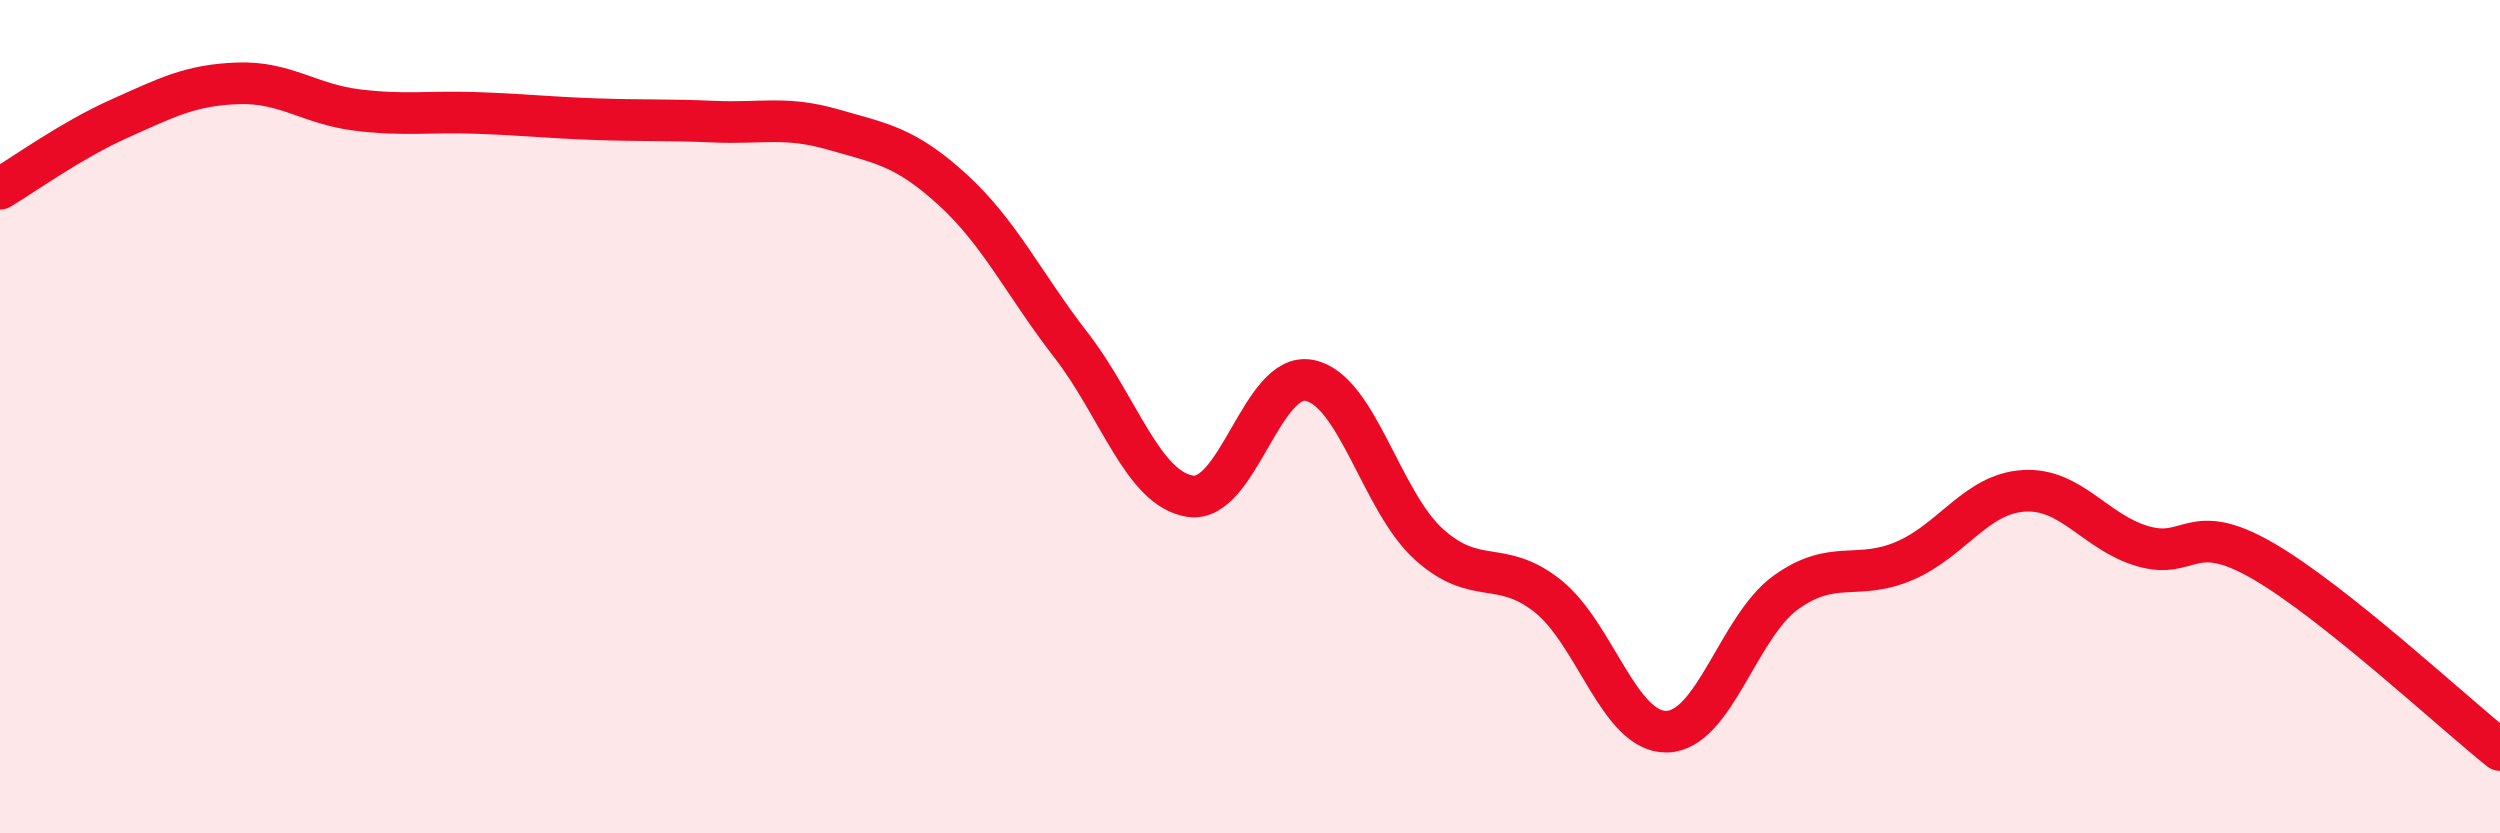
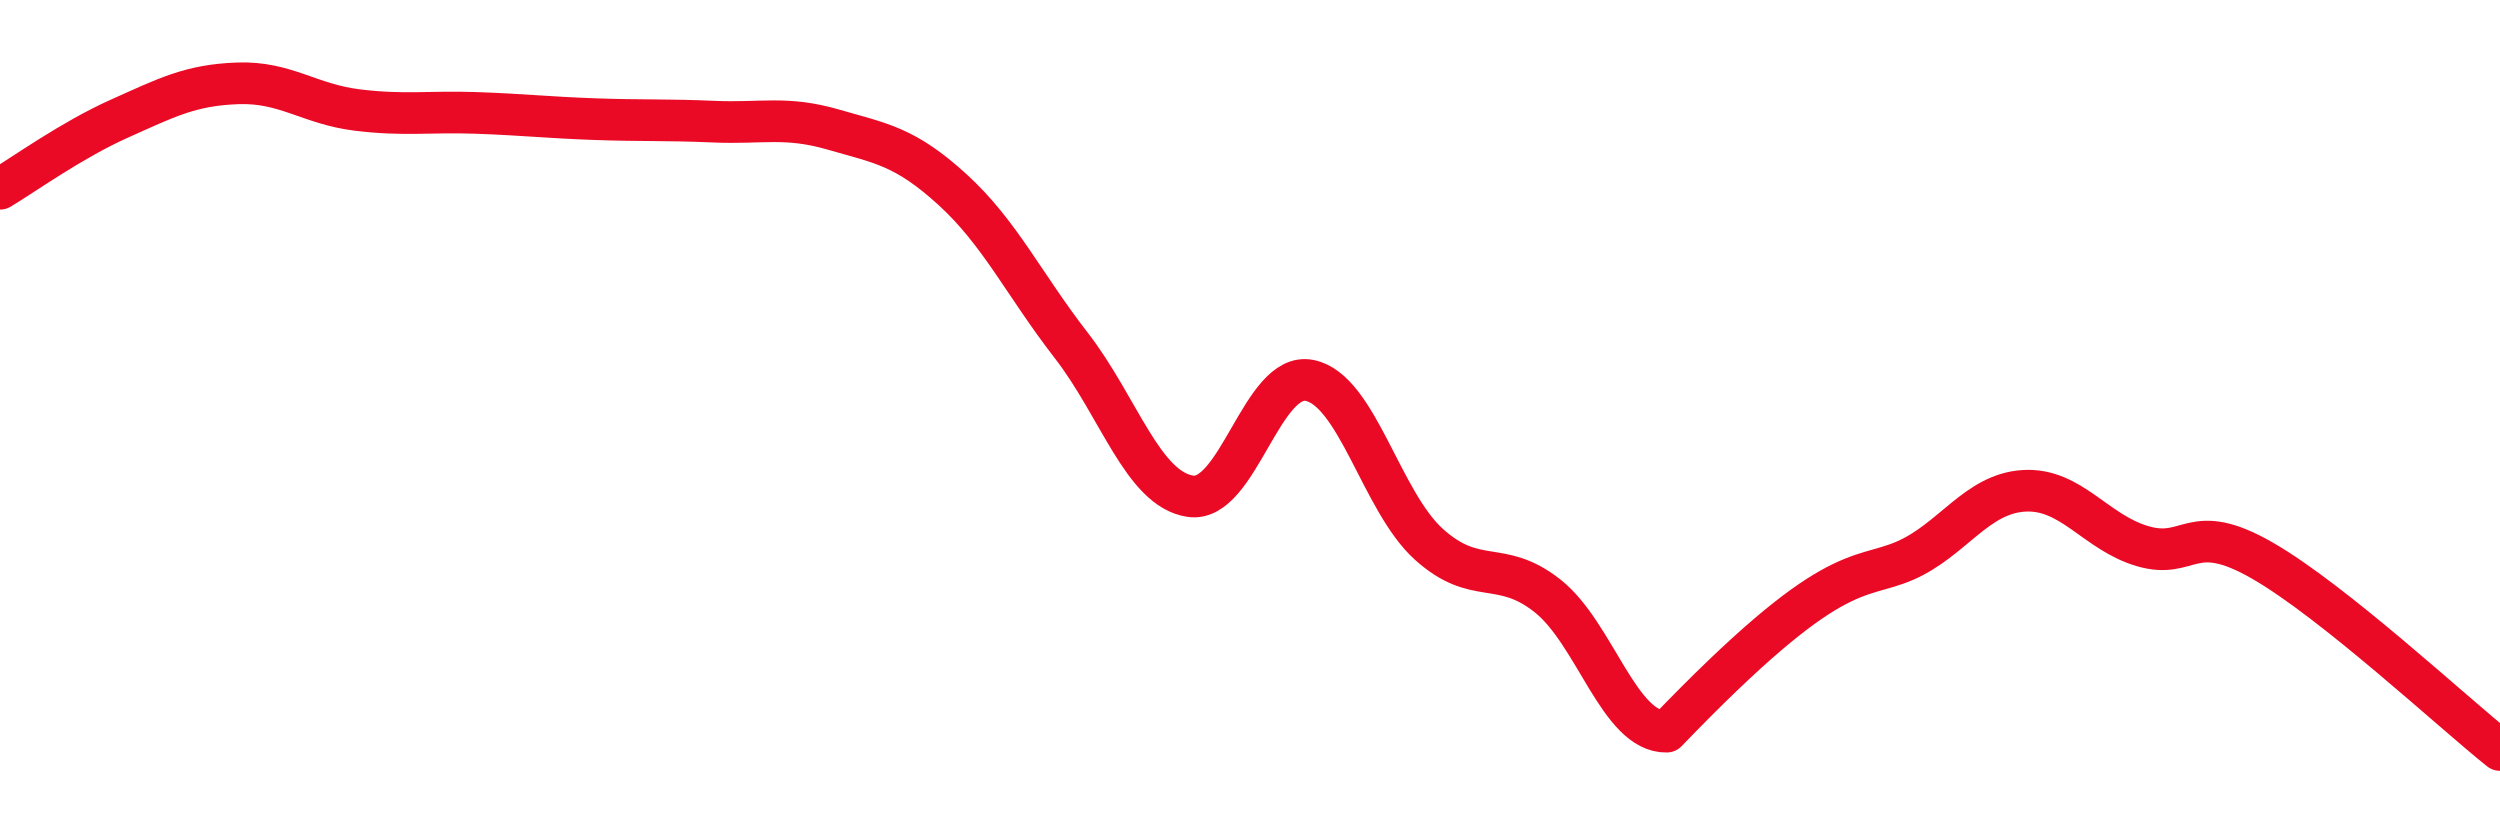
<svg xmlns="http://www.w3.org/2000/svg" width="60" height="20" viewBox="0 0 60 20">
-   <path d="M 0,4.53 C 0.57,4.19 1.72,3.36 2.86,2.85 C 4,2.34 4.57,2.04 5.71,2 C 6.85,1.96 7.43,2.5 8.57,2.64 C 9.71,2.78 10.29,2.67 11.43,2.71 C 12.57,2.75 13.15,2.82 14.29,2.86 C 15.43,2.9 16,2.87 17.14,2.92 C 18.28,2.97 18.86,2.78 20,3.11 C 21.14,3.44 21.72,3.51 22.86,4.55 C 24,5.59 24.57,6.82 25.71,8.29 C 26.85,9.76 27.43,11.74 28.57,11.91 C 29.71,12.08 30.29,8.9 31.43,9.13 C 32.57,9.36 33.15,12.03 34.29,13.06 C 35.43,14.09 36,13.4 37.14,14.3 C 38.28,15.2 38.86,17.58 40,17.56 C 41.14,17.54 41.72,15.04 42.86,14.22 C 44,13.4 44.57,13.95 45.71,13.46 C 46.85,12.97 47.43,11.85 48.57,11.78 C 49.71,11.71 50.29,12.78 51.43,13.11 C 52.57,13.44 52.58,12.47 54.29,13.45 C 56,14.43 58.86,17.09 60,18L60 20L0 20Z" fill="#EB0A25" opacity="0.1" stroke-linecap="round" stroke-linejoin="round" />
-   <path d="M 0,4.53 C 0.57,4.19 1.72,3.36 2.86,2.85 C 4,2.34 4.57,2.04 5.71,2 C 6.85,1.96 7.43,2.5 8.57,2.64 C 9.71,2.78 10.29,2.67 11.43,2.71 C 12.57,2.75 13.15,2.82 14.29,2.86 C 15.43,2.9 16,2.87 17.14,2.92 C 18.28,2.97 18.86,2.78 20,3.11 C 21.14,3.44 21.72,3.51 22.86,4.55 C 24,5.59 24.57,6.82 25.71,8.29 C 26.85,9.76 27.43,11.74 28.57,11.91 C 29.71,12.08 30.29,8.9 31.43,9.13 C 32.57,9.36 33.15,12.03 34.29,13.06 C 35.43,14.09 36,13.4 37.14,14.3 C 38.28,15.2 38.86,17.58 40,17.56 C 41.14,17.54 41.72,15.04 42.86,14.22 C 44,13.4 44.57,13.95 45.71,13.46 C 46.85,12.97 47.43,11.85 48.57,11.78 C 49.71,11.71 50.29,12.78 51.43,13.11 C 52.57,13.44 52.58,12.47 54.29,13.45 C 56,14.43 58.86,17.09 60,18" stroke="#EB0A25" stroke-width="1" fill="none" stroke-linecap="round" stroke-linejoin="round" />
+   <path d="M 0,4.53 C 0.57,4.19 1.72,3.36 2.86,2.85 C 4,2.34 4.57,2.04 5.71,2 C 6.85,1.96 7.43,2.5 8.57,2.64 C 9.71,2.78 10.29,2.67 11.43,2.71 C 12.57,2.75 13.15,2.82 14.29,2.86 C 15.43,2.9 16,2.87 17.14,2.92 C 18.28,2.97 18.86,2.78 20,3.11 C 21.14,3.44 21.72,3.51 22.86,4.55 C 24,5.59 24.57,6.82 25.71,8.29 C 26.85,9.76 27.43,11.74 28.57,11.91 C 29.71,12.08 30.29,8.9 31.43,9.13 C 32.57,9.36 33.15,12.03 34.29,13.06 C 35.43,14.09 36,13.4 37.14,14.3 C 38.28,15.2 38.86,17.58 40,17.56 C 44,13.4 44.57,13.95 45.71,13.46 C 46.85,12.97 47.43,11.85 48.57,11.78 C 49.71,11.71 50.29,12.78 51.43,13.11 C 52.57,13.44 52.58,12.47 54.29,13.45 C 56,14.43 58.86,17.09 60,18" stroke="#EB0A25" stroke-width="1" fill="none" stroke-linecap="round" stroke-linejoin="round" />
</svg>